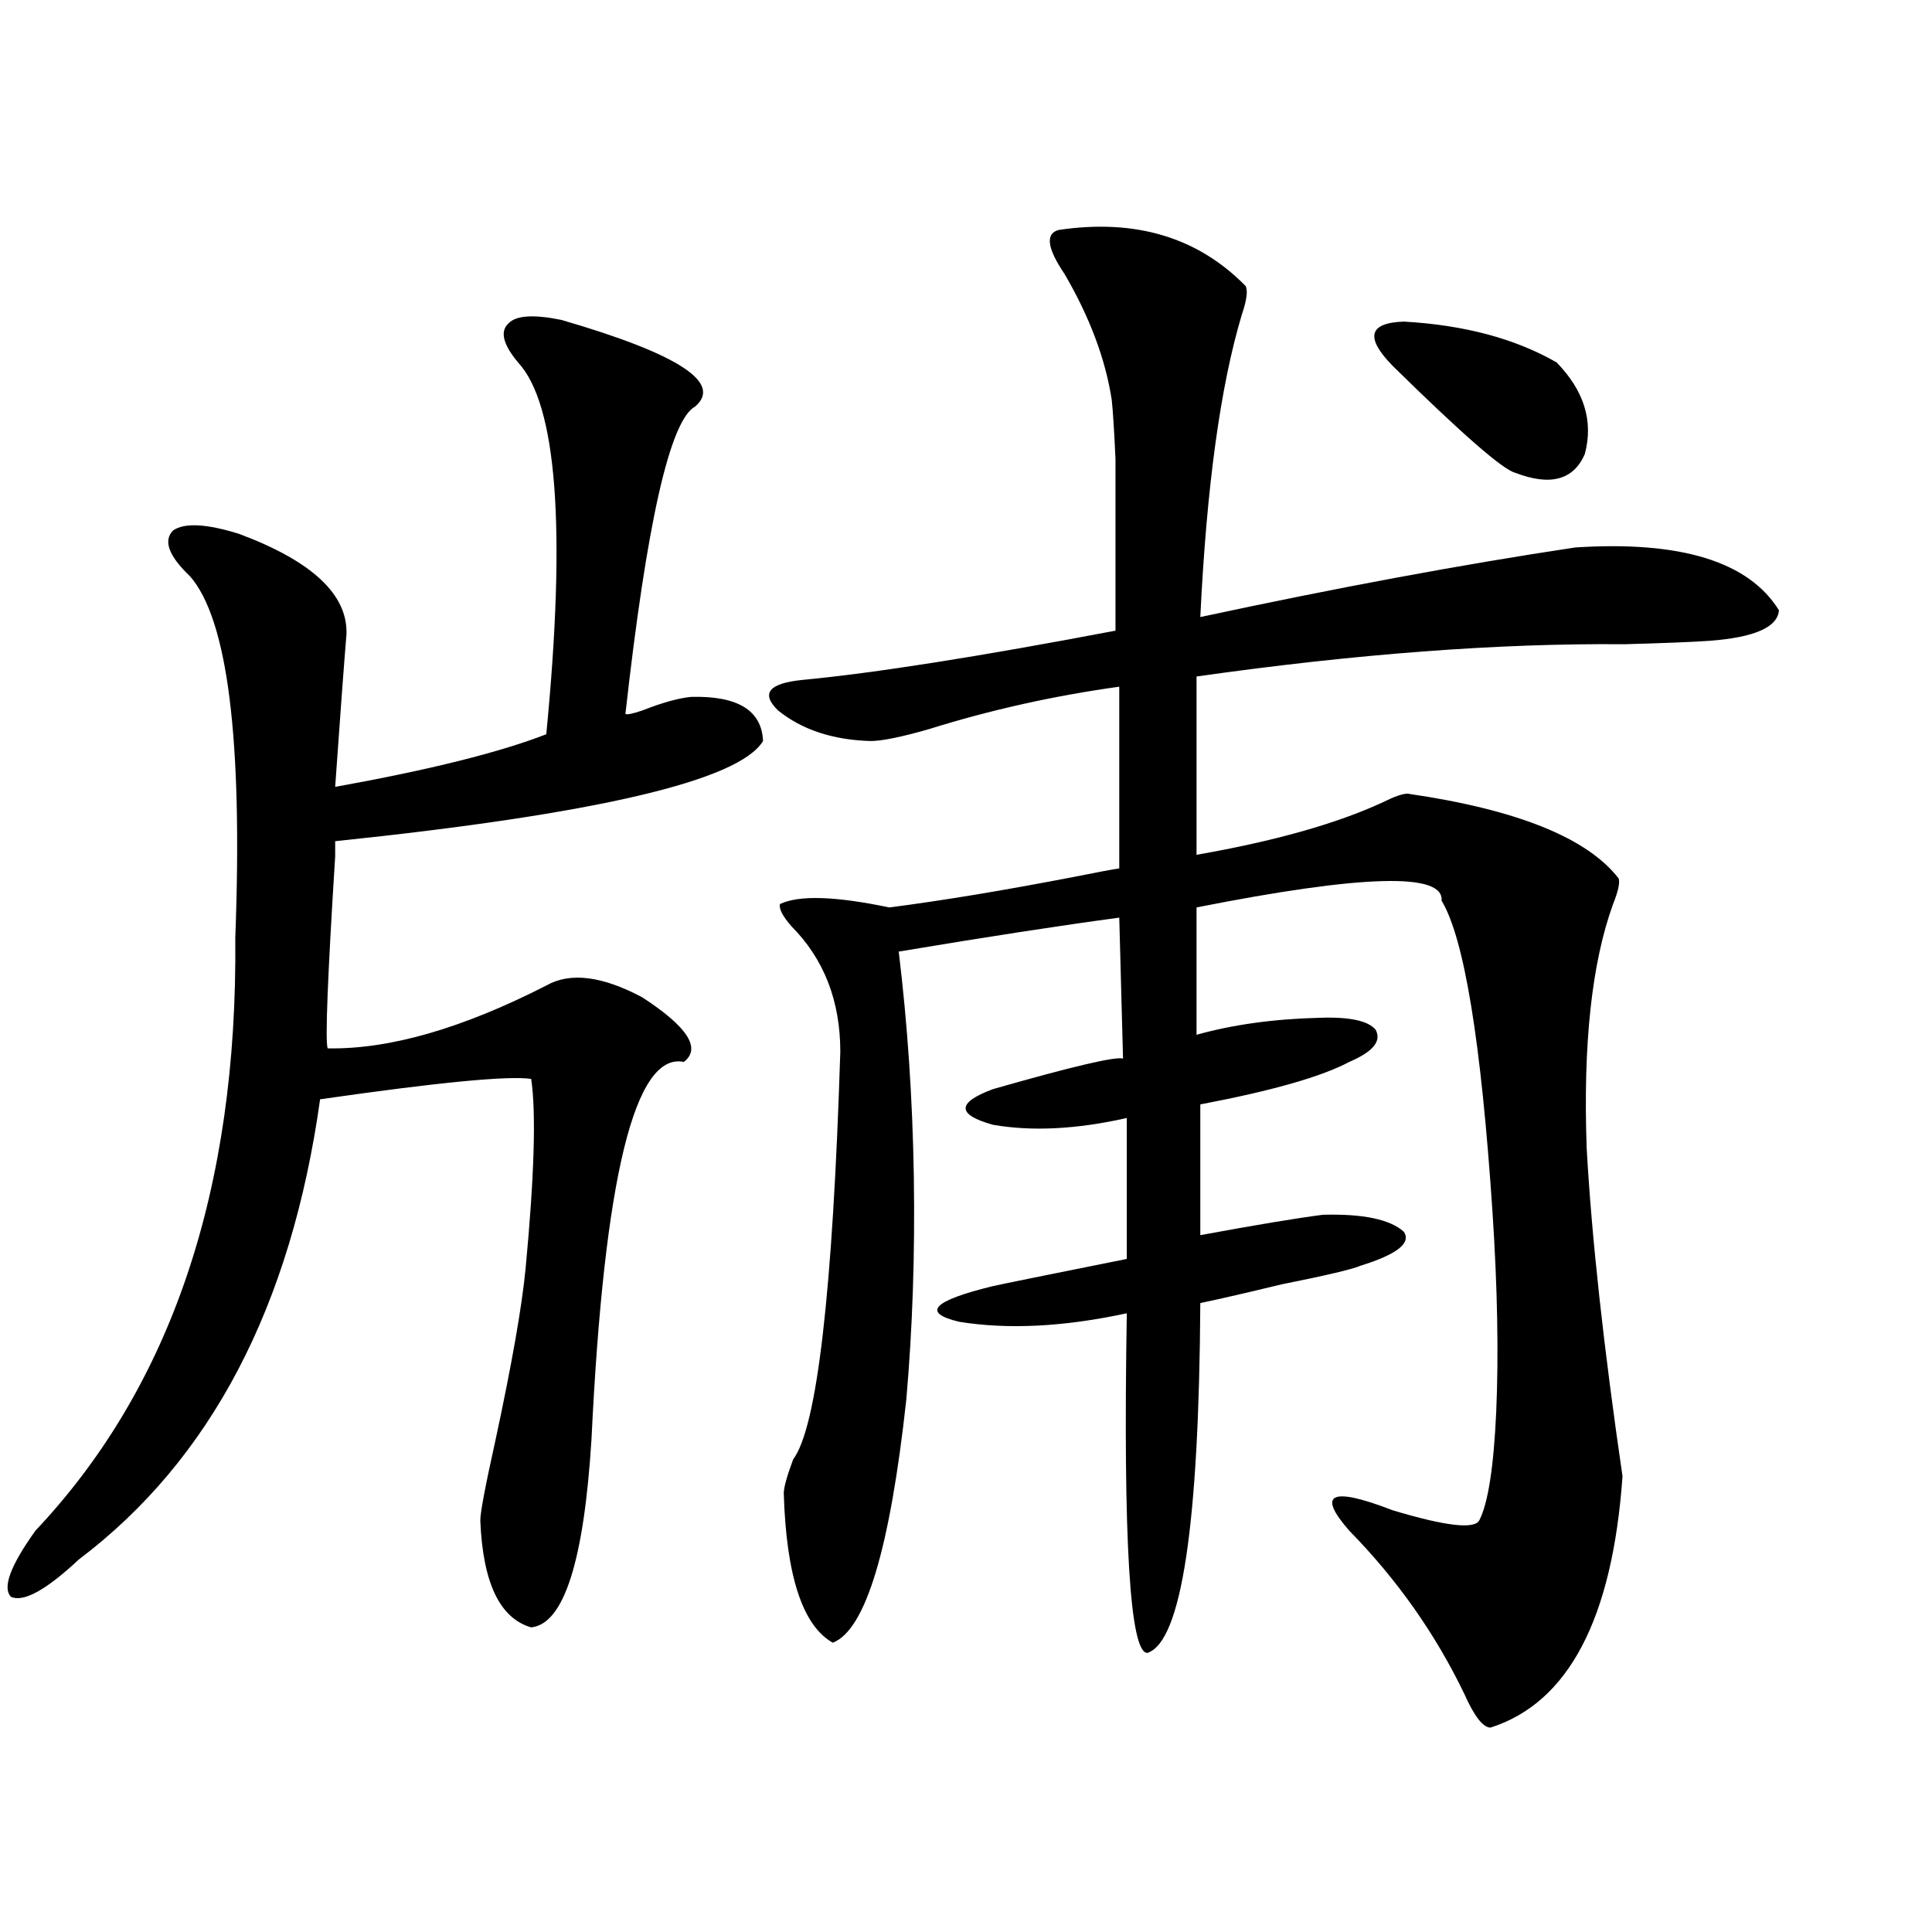
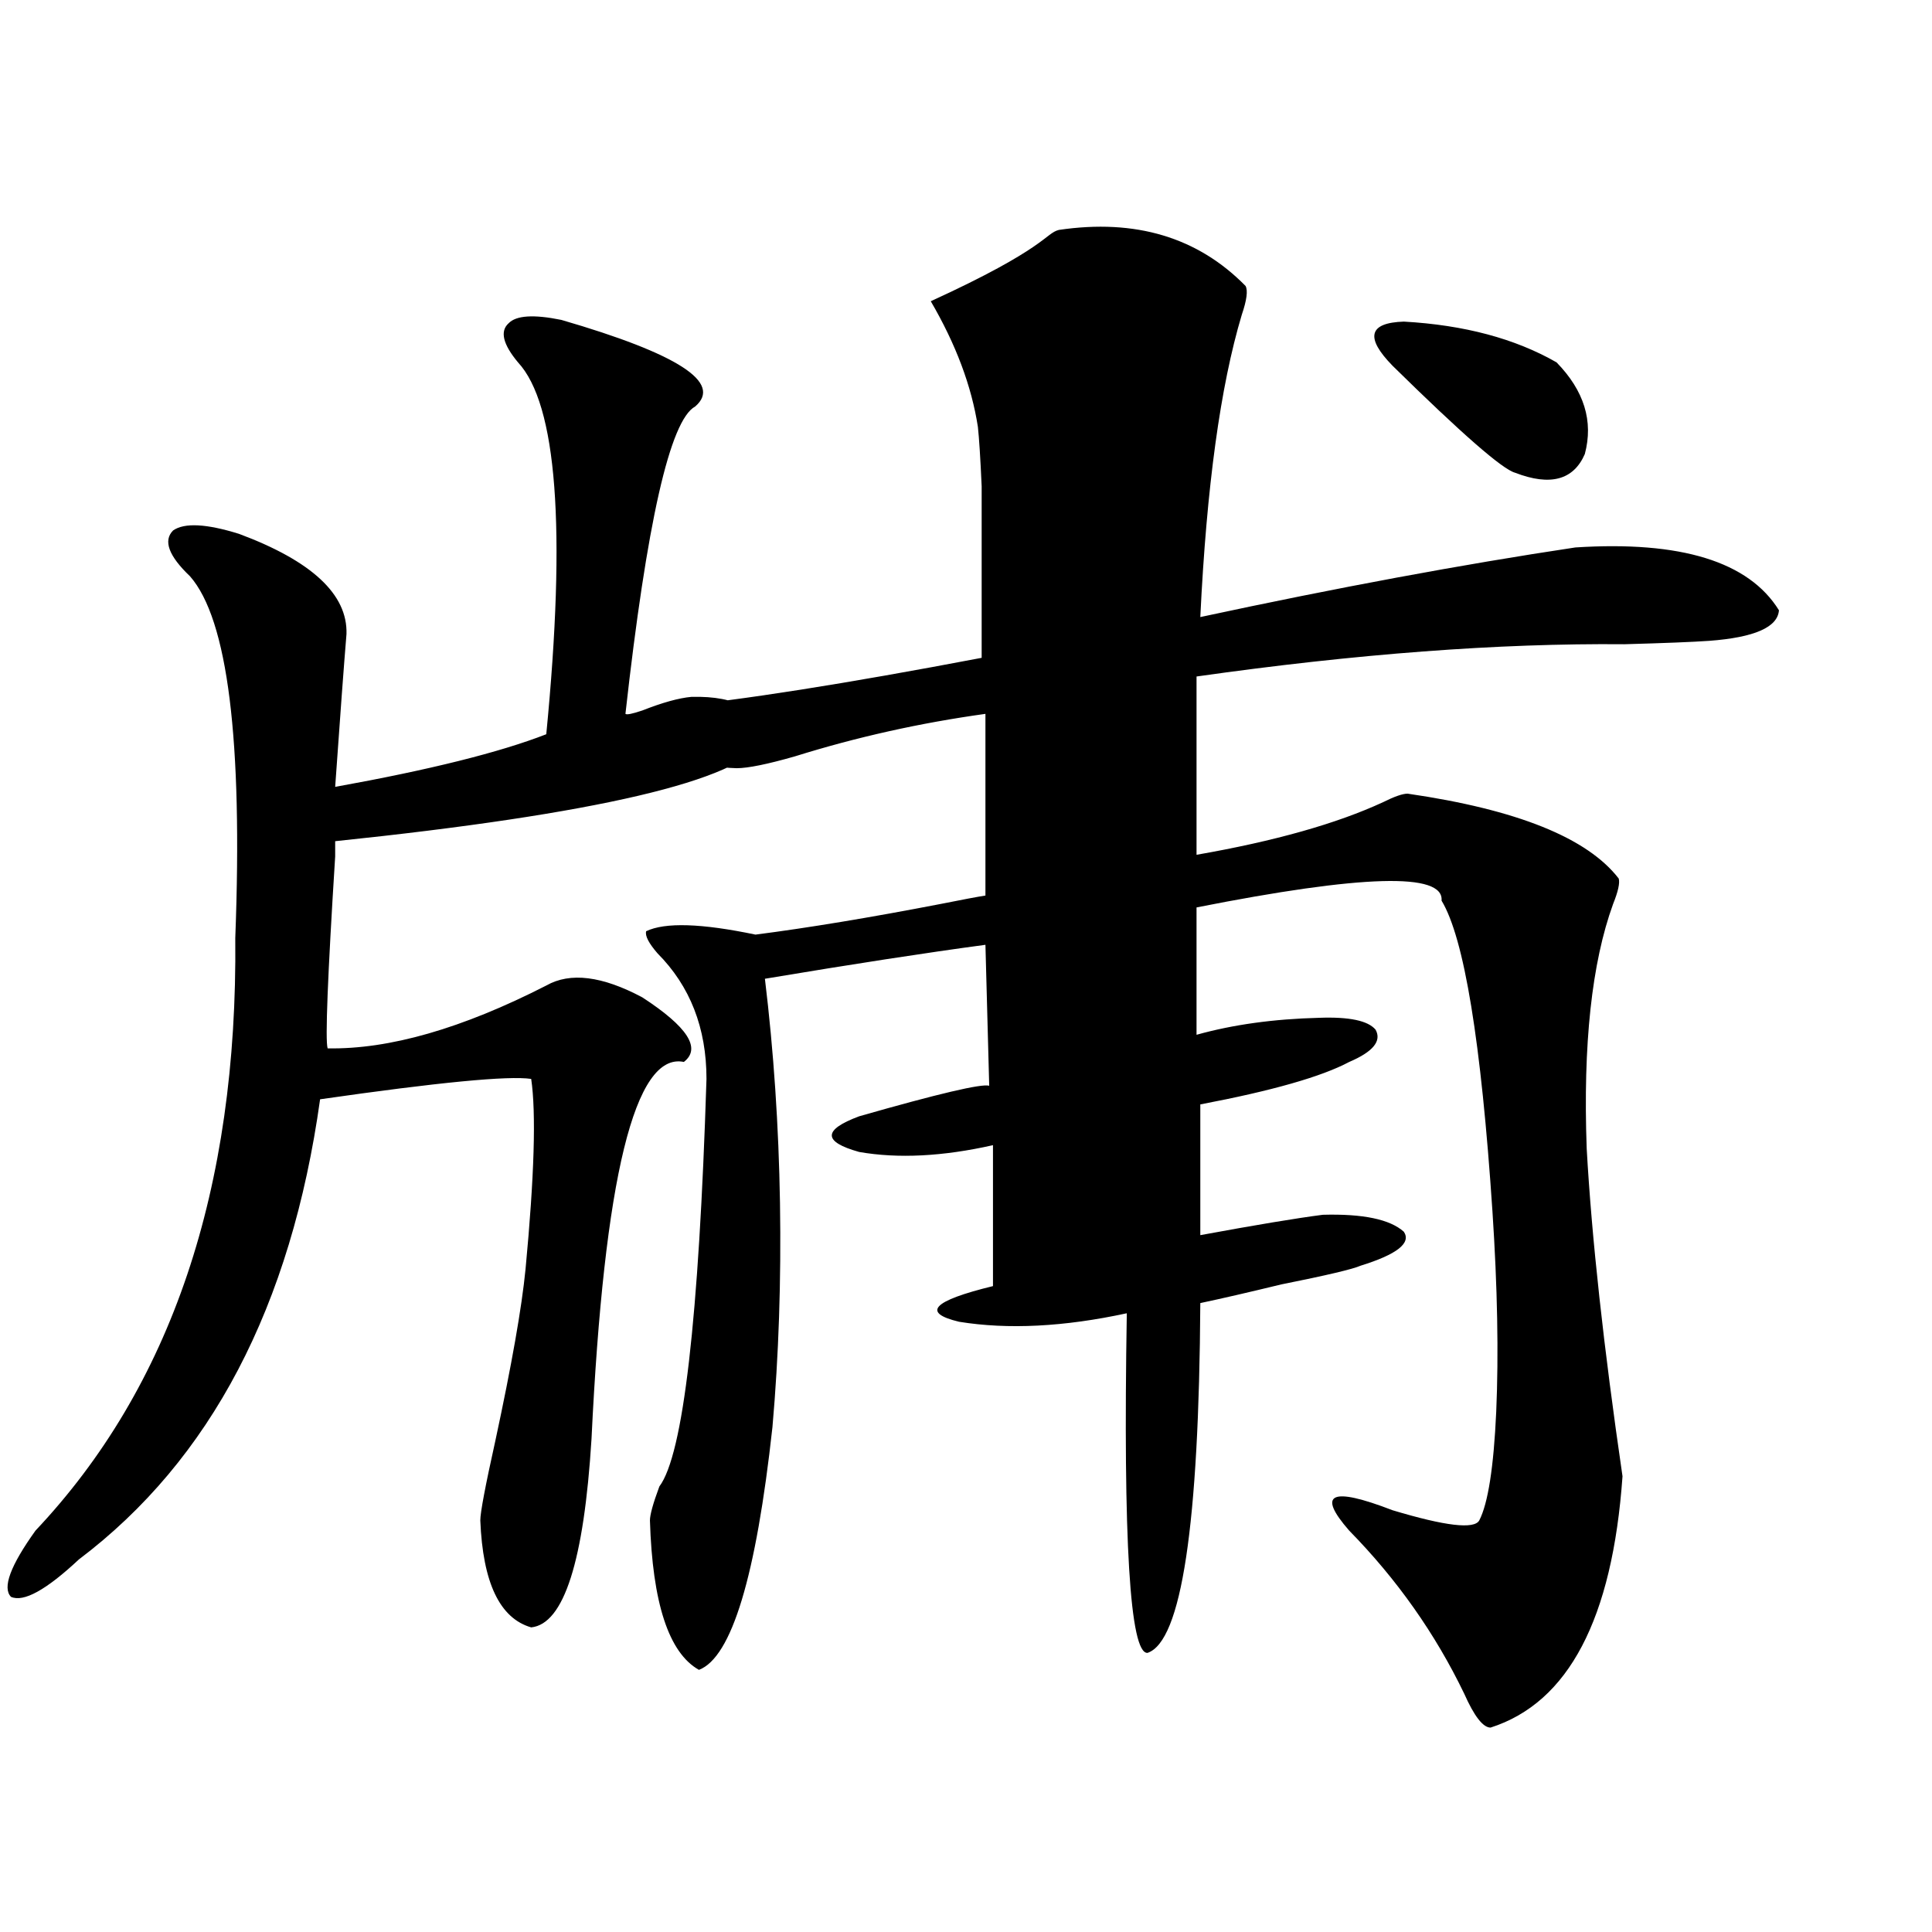
<svg xmlns="http://www.w3.org/2000/svg" version="1.1" id="图层_1" x="0px" y="0px" width="1000px" height="1000px" viewBox="0 0 1000 1000" enable-background="new 0 0 1000 1000" xml:space="preserve">
-   <path d="M290.554,165.582c60.486,17.578,83.565,32.52,69.267,44.824c-13.018,7.031-25.045,60.067-36.097,159.082  c0.641,0.591,3.567,0,8.78-1.758c10.396-4.093,18.856-6.44,25.365-7.031c24.055-0.577,36.417,7.031,37.072,22.852  c-12.362,20.517-86.187,37.793-221.458,51.855v7.91c-3.902,62.114-5.213,95.224-3.902,99.316  c31.859,0.591,69.587-10.245,113.168-32.52c12.348-7.031,28.933-4.972,49.755,6.152c23.414,15.243,30.563,26.367,21.463,33.398  c-25.365-5.273-41.31,59.766-47.804,195.117c-3.902,63.281-14.313,95.801-31.219,97.559c-16.265-4.696-25.045-23.14-26.341-55.371  c0-4.093,2.592-17.866,7.805-41.309c8.445-39.249,13.658-68.843,15.609-88.77c4.543-48.038,5.519-80.859,2.927-98.438  c-11.707-1.758-48.139,1.758-109.266,10.547C150.71,676.227,109.095,755.63,40.804,807.184  c-16.92,15.82-28.627,22.261-35.121,19.336c-4.558-4.683-0.335-16.108,12.683-34.277c70.242-74.405,104.708-176.66,103.412-306.738  c3.902-102.53-3.902-164.933-23.414-187.207c-11.066-10.547-13.993-18.457-8.78-23.73c5.854-4.093,17.226-3.516,34.146,1.758  c37.713,14.063,56.249,31.353,55.608,51.855c-1.311,15.82-3.262,42.188-5.854,79.102c48.779-8.789,85.196-17.866,109.266-27.246  c10.396-106.636,5.519-170.797-14.634-192.48c-7.805-9.366-9.436-16.109-4.878-20.215  C267.14,163.247,276.24,162.656,290.554,165.582z M548.108,119c39.664-5.851,71.858,3.817,96.583,29.004  c1.296,2.348,0.641,7.333-1.951,14.941c-11.066,36.914-18.216,89.071-21.463,156.445c70.883-15.229,135.606-27.246,194.142-36.035  c54.633-3.516,89.754,7.333,105.363,32.52c-0.655,8.789-12.683,14.063-36.097,15.82c-8.46,0.591-23.094,1.181-43.901,1.758  c-65.044-0.577-138.868,4.985-221.458,16.699v92.285c40.319-7.031,72.514-16.108,96.583-27.246  c5.854-2.925,10.076-4.395,12.683-4.395c56.584,8.212,93.001,22.852,109.266,43.945c0.641,2.349-0.335,6.743-2.927,13.184  c-11.066,30.474-15.609,72.661-13.658,126.563c2.592,46.294,8.78,102.832,18.536,169.629  c-5.213,73.828-27.972,117.183-68.291,130.078c-3.902,0-8.46-5.864-13.658-17.578c-14.969-31.063-34.801-59.175-59.511-84.375  c-16.92-19.336-9.436-22.852,22.438-10.547c27.316,8.212,42.271,9.97,44.877,5.273c4.543-8.789,7.47-27.534,8.78-56.25  c1.296-29.883,0.641-64.448-1.951-103.711c-5.854-87.891-14.634-141.504-26.341-160.84c1.296-14.64-40.975-13.472-126.826,3.516  v65.918c18.856-5.273,39.999-8.198,63.413-8.789c15.609-0.577,25.365,1.47,29.268,6.152c3.247,5.864-1.311,11.426-13.658,16.699  c-14.313,7.622-39.999,14.941-77.071,21.973v67.676c28.612-5.273,49.755-8.789,63.413-10.547c20.808-0.577,34.786,2.349,41.95,8.789  c3.902,5.864-3.582,11.728-22.438,17.578c-3.902,1.758-17.561,4.985-40.975,9.668c-16.92,4.106-30.898,7.333-41.95,9.668  c-0.655,114.849-9.756,175.19-27.316,181.055c-9.115,0.577-12.683-58.008-10.731-175.781c-32.529,7.031-61.462,8.501-86.827,4.395  c-19.512-4.683-13.658-10.835,17.561-18.457c5.198-1.167,28.292-5.851,69.267-14.063v-72.949  c-26.021,5.864-49.114,7.031-69.267,3.516c-18.871-5.273-18.871-11.426,0-18.457c40.975-11.714,63.413-16.987,67.315-15.82  l-1.951-72.949c-30.578,4.106-68.626,9.97-114.144,17.578c4.543,37.505,7.149,76.177,7.805,116.016  c0.641,40.43-0.655,79.102-3.902,116.016c-8.46,77.344-21.143,119.229-38.048,125.684c-15.609-8.789-24.069-34.565-25.365-77.344  c0-2.925,1.616-8.789,4.878-17.578c12.348-16.397,20.487-86.71,24.39-210.938c0-26.367-8.46-48.038-25.365-65.039  c-4.558-5.273-6.509-9.077-5.854-11.426c9.756-4.683,28.612-4.093,56.584,1.758c27.316-3.516,59.176-8.789,95.607-15.82  c11.707-2.335,19.512-3.804,23.414-4.395v-94.043c-33.825,4.696-66.675,12.017-98.534,21.973  c-14.313,4.106-24.39,6.152-30.243,6.152c-19.512-0.577-35.456-5.851-47.804-15.82c-9.115-8.789-4.878-14.063,12.683-15.82  c37.072-3.516,91.05-12.003,161.947-25.488c0-29.292,0-48.917,0-58.887c0-12.305,0-22.262,0-29.883  c-0.655-14.64-1.311-24.898-1.951-30.762c-3.262-21.094-11.387-42.765-24.39-65.039C541.92,128.379,540.944,120.758,548.108,119z   M720.787,189.313c-14.313-14.64-12.362-22.262,5.854-22.852c31.219,1.758,57.56,8.789,79.022,21.094  c14.299,14.652,19.177,30.473,14.634,47.461c-5.854,13.485-17.896,16.699-36.097,9.668  C777.691,242.926,756.549,224.469,720.787,189.313z" />
+   <path d="M290.554,165.582c60.486,17.578,83.565,32.52,69.267,44.824c-13.018,7.031-25.045,60.067-36.097,159.082  c0.641,0.591,3.567,0,8.78-1.758c10.396-4.093,18.856-6.44,25.365-7.031c24.055-0.577,36.417,7.031,37.072,22.852  c-12.362,20.517-86.187,37.793-221.458,51.855v7.91c-3.902,62.114-5.213,95.224-3.902,99.316  c31.859,0.591,69.587-10.245,113.168-32.52c12.348-7.031,28.933-4.972,49.755,6.152c23.414,15.243,30.563,26.367,21.463,33.398  c-25.365-5.273-41.31,59.766-47.804,195.117c-3.902,63.281-14.313,95.801-31.219,97.559c-16.265-4.696-25.045-23.14-26.341-55.371  c0-4.093,2.592-17.866,7.805-41.309c8.445-39.249,13.658-68.843,15.609-88.77c4.543-48.038,5.519-80.859,2.927-98.438  c-11.707-1.758-48.139,1.758-109.266,10.547C150.71,676.227,109.095,755.63,40.804,807.184  c-16.92,15.82-28.627,22.261-35.121,19.336c-4.558-4.683-0.335-16.108,12.683-34.277c70.242-74.405,104.708-176.66,103.412-306.738  c3.902-102.53-3.902-164.933-23.414-187.207c-11.066-10.547-13.993-18.457-8.78-23.73c5.854-4.093,17.226-3.516,34.146,1.758  c37.713,14.063,56.249,31.353,55.608,51.855c-1.311,15.82-3.262,42.188-5.854,79.102c48.779-8.789,85.196-17.866,109.266-27.246  c10.396-106.636,5.519-170.797-14.634-192.48c-7.805-9.366-9.436-16.109-4.878-20.215  C267.14,163.247,276.24,162.656,290.554,165.582z M548.108,119c39.664-5.851,71.858,3.817,96.583,29.004  c1.296,2.348,0.641,7.333-1.951,14.941c-11.066,36.914-18.216,89.071-21.463,156.445c70.883-15.229,135.606-27.246,194.142-36.035  c54.633-3.516,89.754,7.333,105.363,32.52c-0.655,8.789-12.683,14.063-36.097,15.82c-8.46,0.591-23.094,1.181-43.901,1.758  c-65.044-0.577-138.868,4.985-221.458,16.699v92.285c40.319-7.031,72.514-16.108,96.583-27.246  c5.854-2.925,10.076-4.395,12.683-4.395c56.584,8.212,93.001,22.852,109.266,43.945c0.641,2.349-0.335,6.743-2.927,13.184  c-11.066,30.474-15.609,72.661-13.658,126.563c2.592,46.294,8.78,102.832,18.536,169.629  c-5.213,73.828-27.972,117.183-68.291,130.078c-3.902,0-8.46-5.864-13.658-17.578c-14.969-31.063-34.801-59.175-59.511-84.375  c-16.92-19.336-9.436-22.852,22.438-10.547c27.316,8.212,42.271,9.97,44.877,5.273c4.543-8.789,7.47-27.534,8.78-56.25  c1.296-29.883,0.641-64.448-1.951-103.711c-5.854-87.891-14.634-141.504-26.341-160.84c1.296-14.64-40.975-13.472-126.826,3.516  v65.918c18.856-5.273,39.999-8.198,63.413-8.789c15.609-0.577,25.365,1.47,29.268,6.152c3.247,5.864-1.311,11.426-13.658,16.699  c-14.313,7.622-39.999,14.941-77.071,21.973v67.676c28.612-5.273,49.755-8.789,63.413-10.547c20.808-0.577,34.786,2.349,41.95,8.789  c3.902,5.864-3.582,11.728-22.438,17.578c-3.902,1.758-17.561,4.985-40.975,9.668c-16.92,4.106-30.898,7.333-41.95,9.668  c-0.655,114.849-9.756,175.19-27.316,181.055c-9.115,0.577-12.683-58.008-10.731-175.781c-32.529,7.031-61.462,8.501-86.827,4.395  c-19.512-4.683-13.658-10.835,17.561-18.457v-72.949  c-26.021,5.864-49.114,7.031-69.267,3.516c-18.871-5.273-18.871-11.426,0-18.457c40.975-11.714,63.413-16.987,67.315-15.82  l-1.951-72.949c-30.578,4.106-68.626,9.97-114.144,17.578c4.543,37.505,7.149,76.177,7.805,116.016  c0.641,40.43-0.655,79.102-3.902,116.016c-8.46,77.344-21.143,119.229-38.048,125.684c-15.609-8.789-24.069-34.565-25.365-77.344  c0-2.925,1.616-8.789,4.878-17.578c12.348-16.397,20.487-86.71,24.39-210.938c0-26.367-8.46-48.038-25.365-65.039  c-4.558-5.273-6.509-9.077-5.854-11.426c9.756-4.683,28.612-4.093,56.584,1.758c27.316-3.516,59.176-8.789,95.607-15.82  c11.707-2.335,19.512-3.804,23.414-4.395v-94.043c-33.825,4.696-66.675,12.017-98.534,21.973  c-14.313,4.106-24.39,6.152-30.243,6.152c-19.512-0.577-35.456-5.851-47.804-15.82c-9.115-8.789-4.878-14.063,12.683-15.82  c37.072-3.516,91.05-12.003,161.947-25.488c0-29.292,0-48.917,0-58.887c0-12.305,0-22.262,0-29.883  c-0.655-14.64-1.311-24.898-1.951-30.762c-3.262-21.094-11.387-42.765-24.39-65.039C541.92,128.379,540.944,120.758,548.108,119z   M720.787,189.313c-14.313-14.64-12.362-22.262,5.854-22.852c31.219,1.758,57.56,8.789,79.022,21.094  c14.299,14.652,19.177,30.473,14.634,47.461c-5.854,13.485-17.896,16.699-36.097,9.668  C777.691,242.926,756.549,224.469,720.787,189.313z" />
</svg>